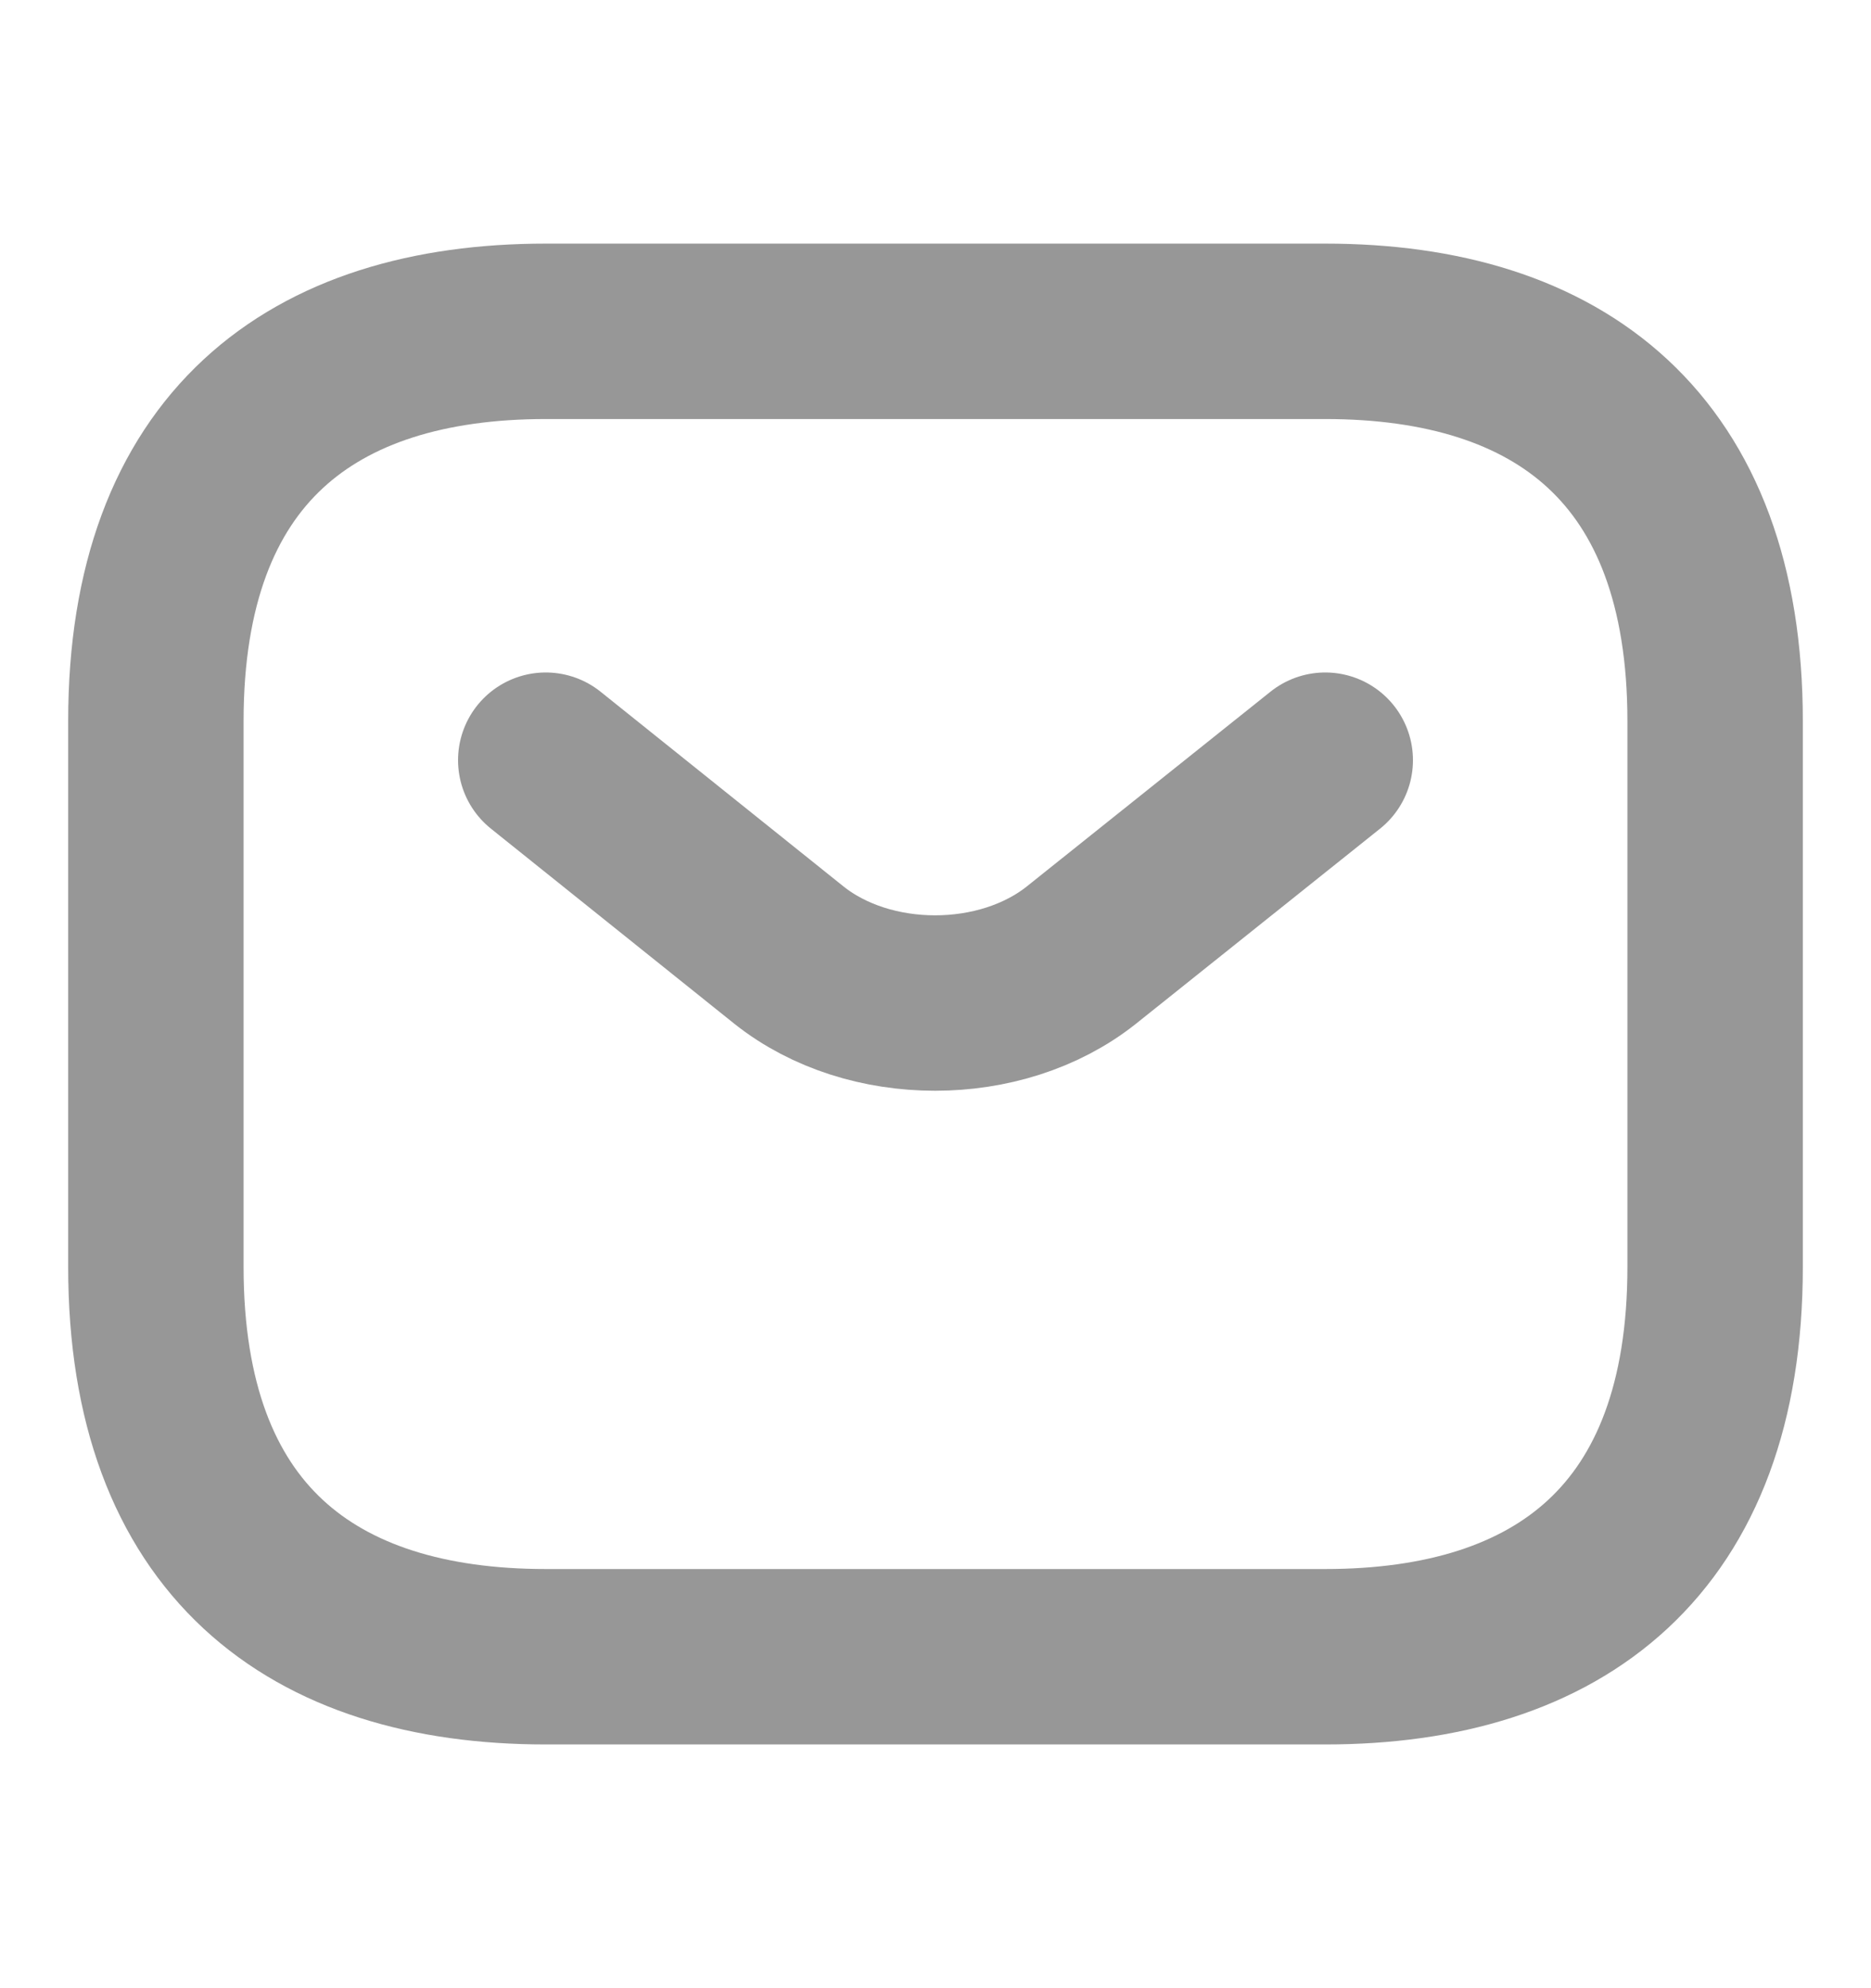
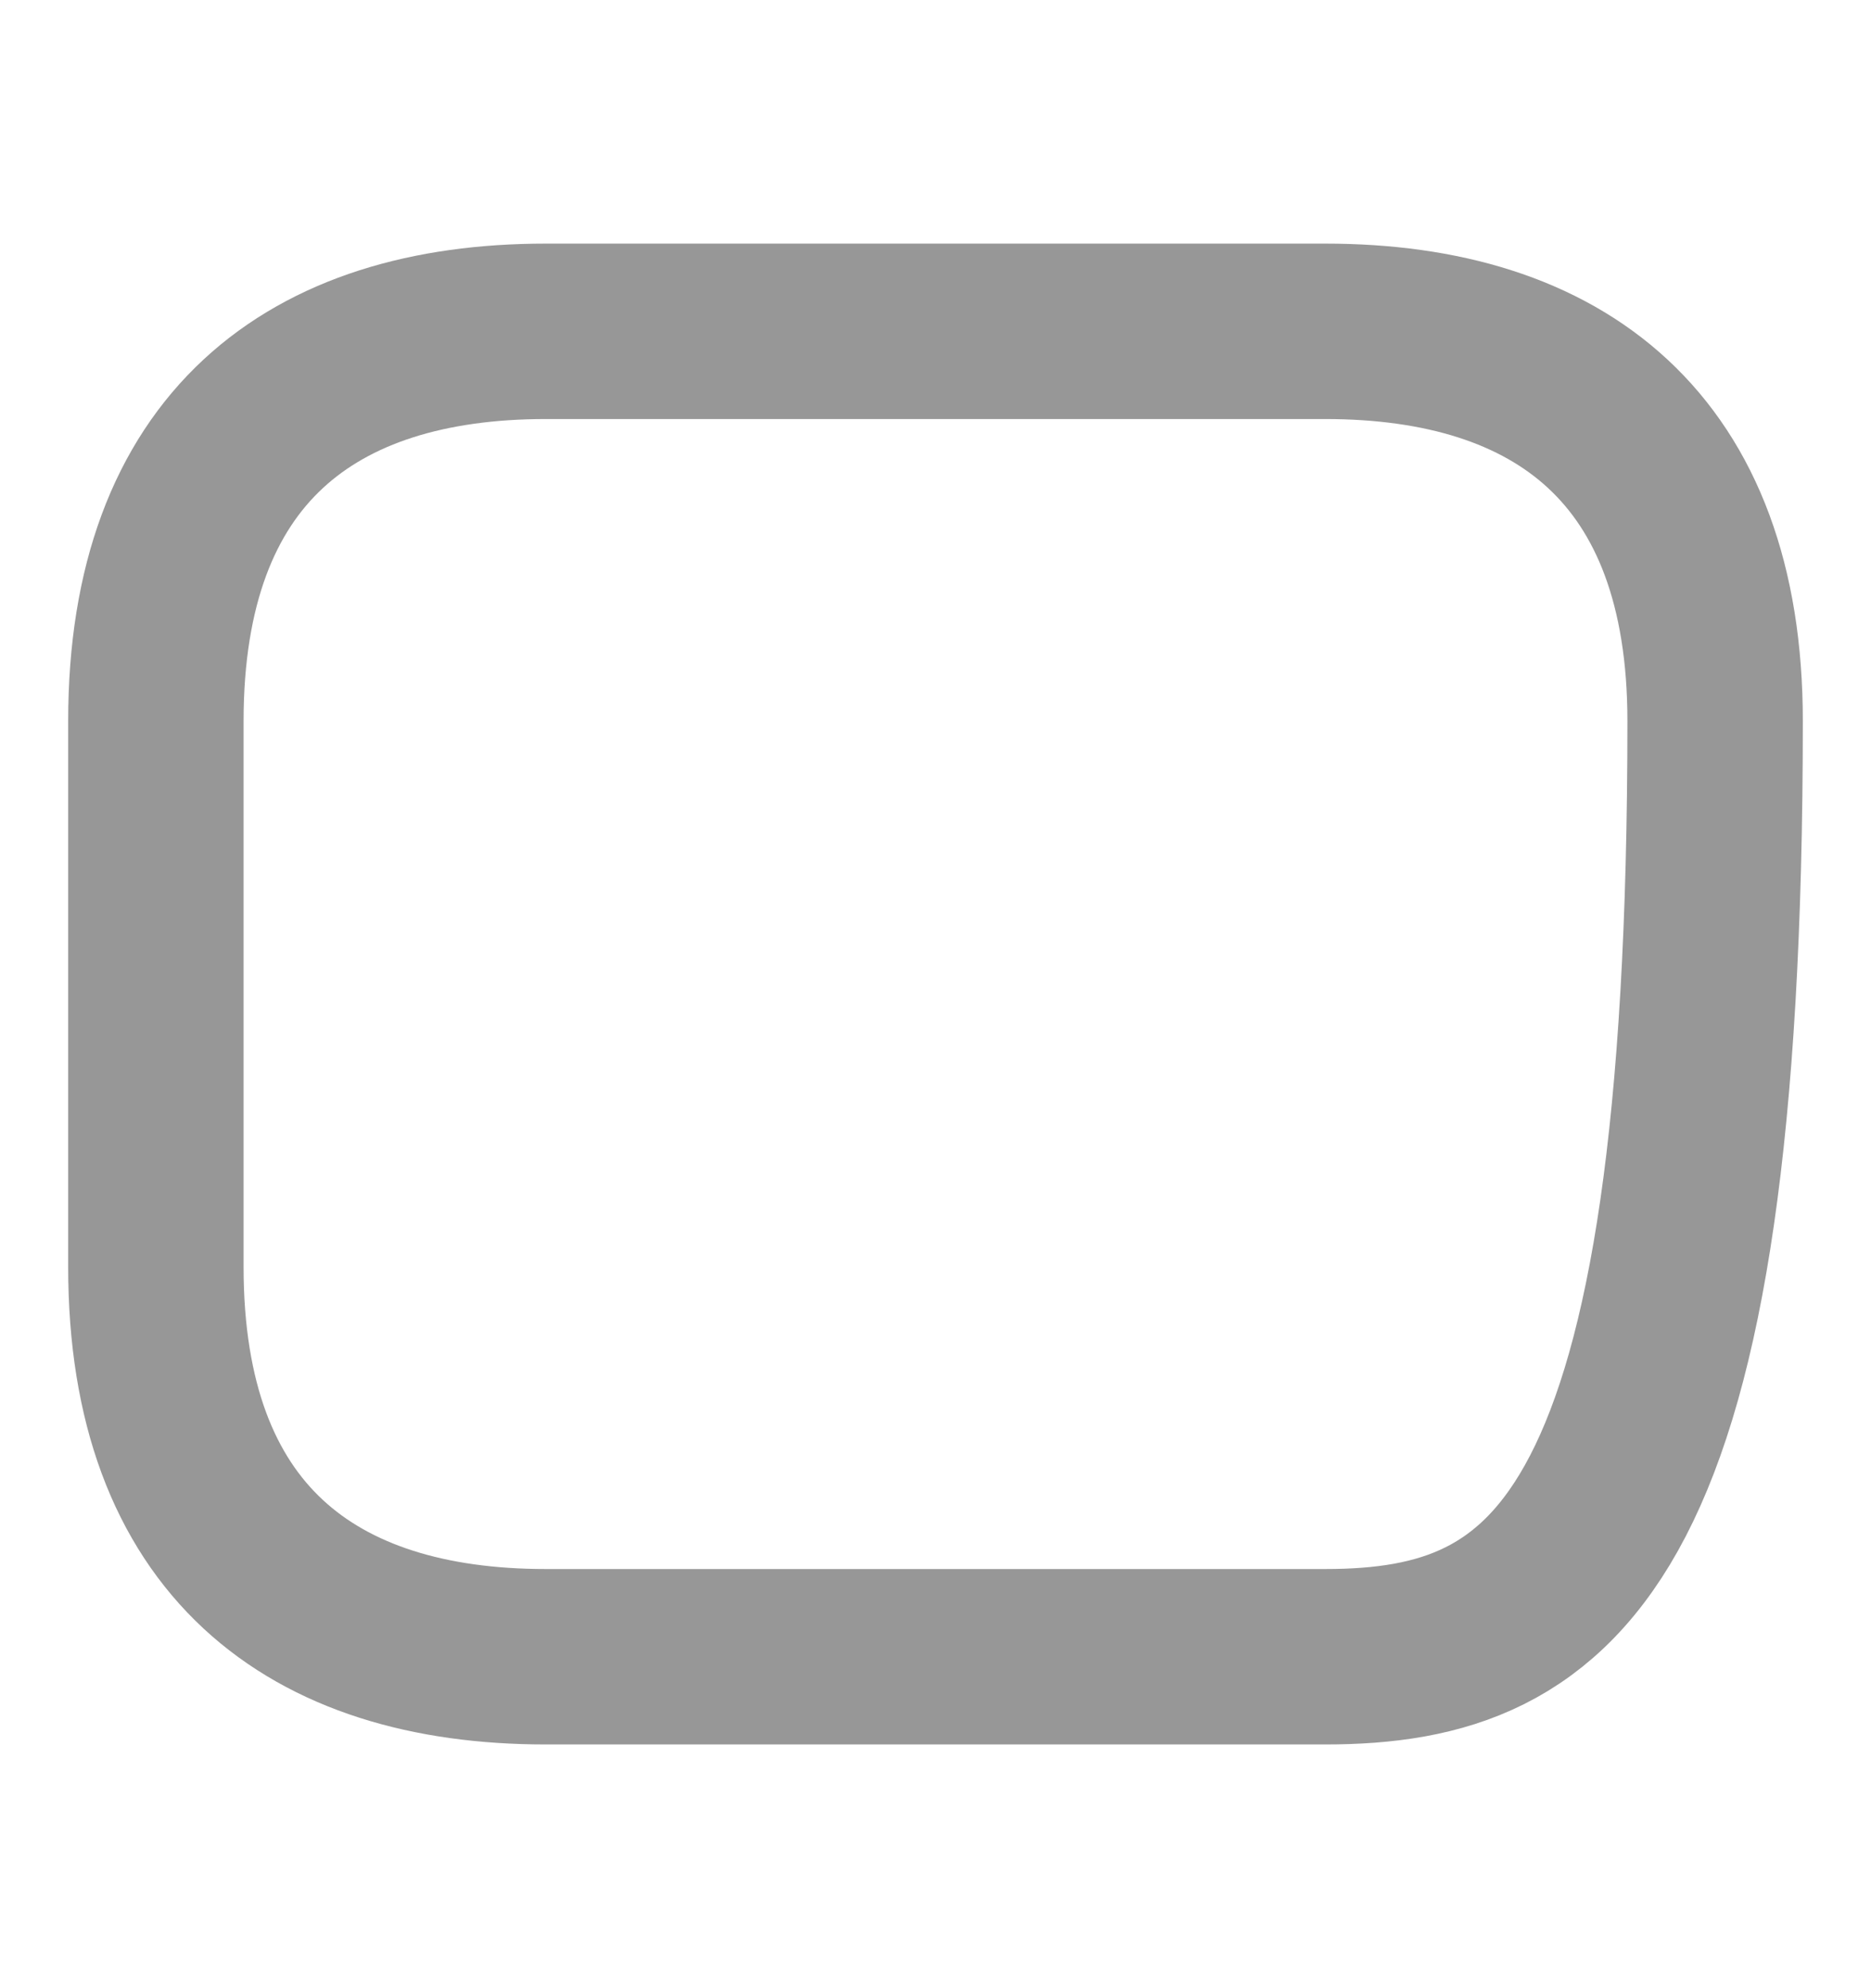
<svg xmlns="http://www.w3.org/2000/svg" width="16" height="17" viewBox="0 0 16 17" fill="none">
-   <path d="M11.333 14.166H4.667C2.667 14.166 1.333 13.166 1.333 10.833V6.166C1.333 3.833 2.667 2.833 4.667 2.833H11.333C13.333 2.833 14.667 3.833 14.667 6.166V10.833C14.667 13.166 13.333 14.166 11.333 14.166Z" stroke="#979797" stroke-width="1.5" stroke-miterlimit="10" stroke-linecap="round" stroke-linejoin="round" />
-   <path d="M11.333 6.5L9.247 8.167C8.56 8.713 7.433 8.713 6.747 8.167L4.667 6.5" stroke="#979797" stroke-width="1.5" stroke-miterlimit="10" stroke-linecap="round" stroke-linejoin="round" />
+   <path d="M11.333 14.166H4.667C2.667 14.166 1.333 13.166 1.333 10.833V6.166C1.333 3.833 2.667 2.833 4.667 2.833H11.333C13.333 2.833 14.667 3.833 14.667 6.166C14.667 13.166 13.333 14.166 11.333 14.166Z" stroke="#979797" stroke-width="1.5" stroke-miterlimit="10" stroke-linecap="round" stroke-linejoin="round" />
</svg>